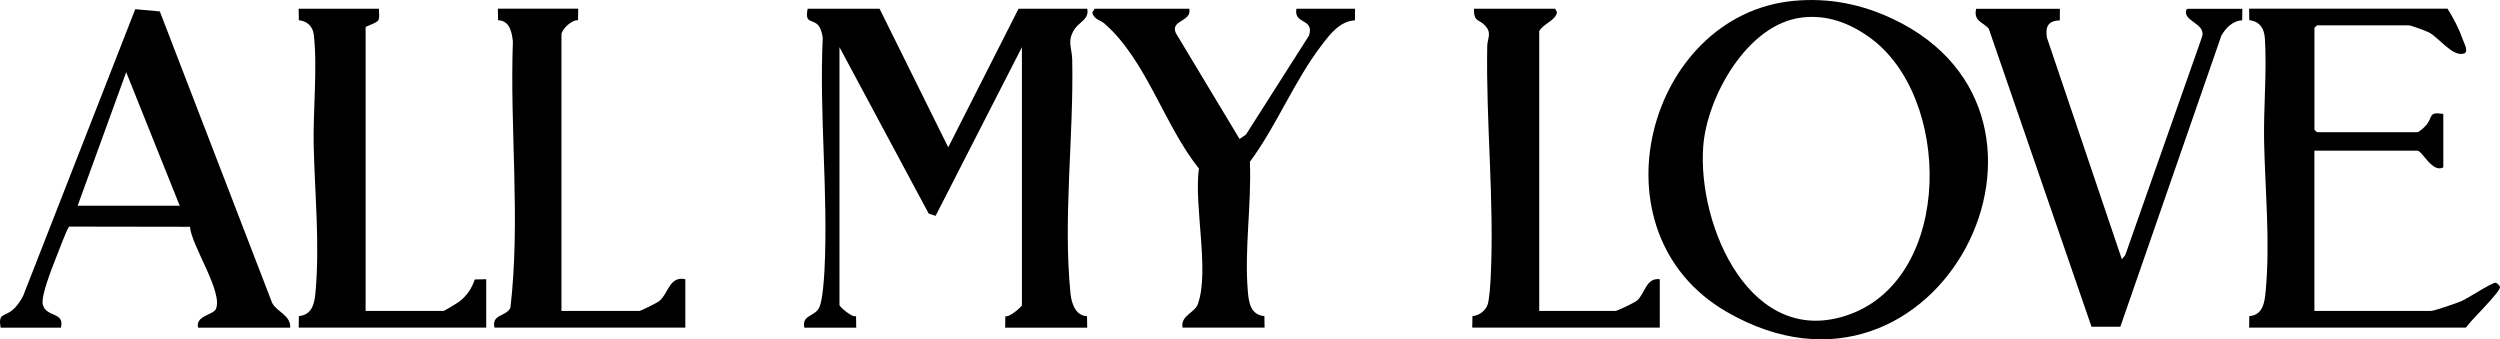
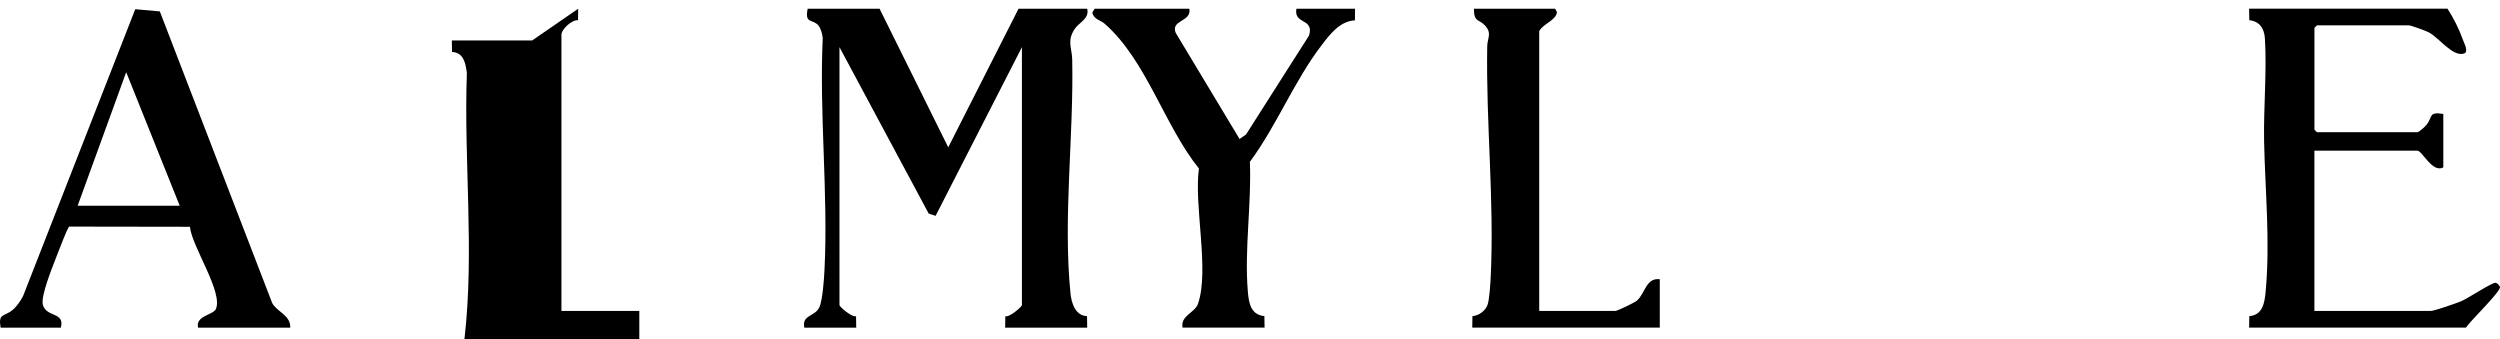
<svg xmlns="http://www.w3.org/2000/svg" viewBox="0 0 532.33 72.25" data-name="Layer 1" id="Layer_1">
  <g id="ANm0mq.tif">
    <g>
-       <path d="M381.86.19c7.48-.72,14.5.67,21.23,3.86,43.68,20.67,9.5,88.32-35.43,62.35-29.38-16.98-16.89-63.21,14.19-66.21ZM383.64,3.74c-11.56,1.39-20.18,16.85-20.97,27.44-1.26,16.95,10.18,43.42,31.21,35.75,22.06-8.04,21.78-46.37,4.21-58.97-4.31-3.09-9.07-4.88-14.46-4.23Z" />
      <path d="M187.29,1.86l14.62,29.51,14.97-29.51h14.62c.5,2.17-1.67,2.83-2.65,4.29-1.72,2.56-.6,4.02-.54,6.54.34,16.33-1.98,33.65-.37,49.79.21,2.06,1.04,4.75,3.52,4.84l.04,2.45h-17.47l.04-2.45c.84.34,3.53-2.03,3.53-2.35V10.04l-18.38,35.92-1.47-.48-19-35.44v54.93c0,.32,2.68,2.69,3.53,2.35l.04,2.45h-11.05c-.59-2.81,2.34-2.29,3.23-4.42.68-1.62.96-5.91,1.06-7.83.82-16.27-1.13-33.09-.37-49.44-.09-.8-.4-2.03-.91-2.64-1.24-1.5-2.99-.24-2.3-3.58h15.33Z" />
      <path d="M514.73,28.17c.45-.1,1.62-1.17,1.96-1.6,1.36-1.73.38-2.82,3.57-2.31v11.38c-2.35,1.27-4.48-3.56-5.53-3.56h-21.92v34.13h24.78c.75,0,5.47-1.65,6.48-2.07,1.42-.59,6.69-4.1,7.35-3.93.38.1.75.53.91.89.19.99-6.37,7.25-7.25,8.66h-46.17l.04-2.45c2.86-.22,3.26-2.85,3.48-5.24.99-10.65-.11-21.31-.33-31.94-.14-7.08.61-15.06.17-21.93-.14-2.13-1.09-3.65-3.32-3.9l-.04-2.45h42.24c1.31,2.03,2.5,4.39,3.3,6.67.25.71,1.28,2.55.21,2.88-2.42.76-5.28-3.35-7.49-4.51-.57-.3-3.81-1.49-4.21-1.49h-19.61l-.53.53v21.69l.53.53h21.39Z" />
      <path d="M.13,69.77c-.54-3.14.71-2.27,2.5-3.73.95-.77,1.74-1.95,2.3-3.04L28.8,1.96l5.23.47,23.93,62.1c1.07,1.94,3.95,2.59,3.84,5.24h-19.61c-.67-2.47,3.18-2.74,3.75-3.91,1.7-3.52-5.17-13.5-5.49-17.57l-25.72-.04c-.36.22-2.4,5.57-2.75,6.5-.81,2.11-3.34,8.28-2.86,10.13.73,2.77,4.74,1.47,3.83,4.89H.13ZM38.27,43.81l-11.4-28.44-10.34,28.44h21.75Z" />
-       <path d="M438.62,1.86l-.02,2.47c-2.47.11-3.11,1.29-2.75,3.67l15.96,47.2.72-.87,16.3-46.32c.99-2.65-2.83-3.23-3.34-5.04-.13-.46,0-1.09.39-1.09h11.59l-.04,2.45c-2.01.09-3.47,1.59-4.42,3.23l-21.52,62.01h-6.14s-21.87-63.44-21.87-63.44c-1.22-1.48-3.32-1.57-2.69-4.25h17.82Z" />
      <path d="M253.24,1.86c.57,2.83-4.07,2.34-2.88,5.16l13.58,22.57,1.37-.94,13.43-21.09c1.15-3.76-3.31-2.27-2.69-5.7h12.48l-.02,2.47c-3.17.16-5.28,2.91-7.05,5.23-5.89,7.68-9.56,17.1-15.32,24.9.38,9.04-1.2,18.67-.43,27.65.21,2.45.63,4.92,3.52,5.2l.04,2.45h-17.47c-.46-2.58,2.62-3.13,3.29-5.07,2.48-7.15-.89-20.9.2-28.81-7.39-9.2-11.16-23-20.07-30.83-.87-.77-2.3-.89-2.63-2.36l.49-.83h20.14Z" />
-       <path d="M80.7,1.86c-.07.75.22,1.85-.17,2.49-.34.56-2.68,1.26-2.68,1.42v60.44h16.58c.2,0,2.94-1.67,3.36-1.99,1.62-1.25,2.65-2.77,3.3-4.71l2.44-.06v10.31h-39.93l.04-2.45c2.7-.26,3.3-2.5,3.52-4.84.97-10.59-.14-21.1-.37-31.62-.15-7.23.84-16.63.02-23.49-.21-1.74-1.4-2.87-3.18-3.05l-.04-2.45h17.11Z" />
      <path d="M331.14,1.86l.39.74c-.28,1.84-3.03,2.46-3.78,4.06v59.55h16.22c.39,0,4.09-1.77,4.58-2.19,1.76-1.53,1.92-4.92,4.87-4.57v10.31h-39.93l.04-2.45c1.33-.09,2.7-1.08,3.19-2.32.42-1.06.64-4.68.7-6.05.79-16.16-1.03-32.77-.74-49.1.03-1.75,1.08-2.75-.5-4.44-1.28-1.37-2.35-.62-2.33-3.54h17.29Z" />
-       <path d="M123.12,1.86l-.04,2.45c-1.3-.15-3.53,1.93-3.53,3.06v58.84h16.58c.34,0,3.84-1.76,4.28-2.13,1.92-1.59,2.12-5.36,5.52-4.63v10.31h-40.64c-.68-2.93,2.61-2.34,3.4-4.26,2.17-18.77-.15-37.82.52-56.71-.26-2.07-.67-4.35-3.16-4.49l-.04-2.45h17.11Z" />
+       <path d="M123.12,1.86l-.04,2.45c-1.3-.15-3.53,1.93-3.53,3.06v58.84h16.58v10.31h-40.64c-.68-2.93,2.61-2.34,3.4-4.26,2.17-18.77-.15-37.82.52-56.71-.26-2.07-.67-4.35-3.16-4.49l-.04-2.45h17.11Z" />
    </g>
  </g>
</svg>